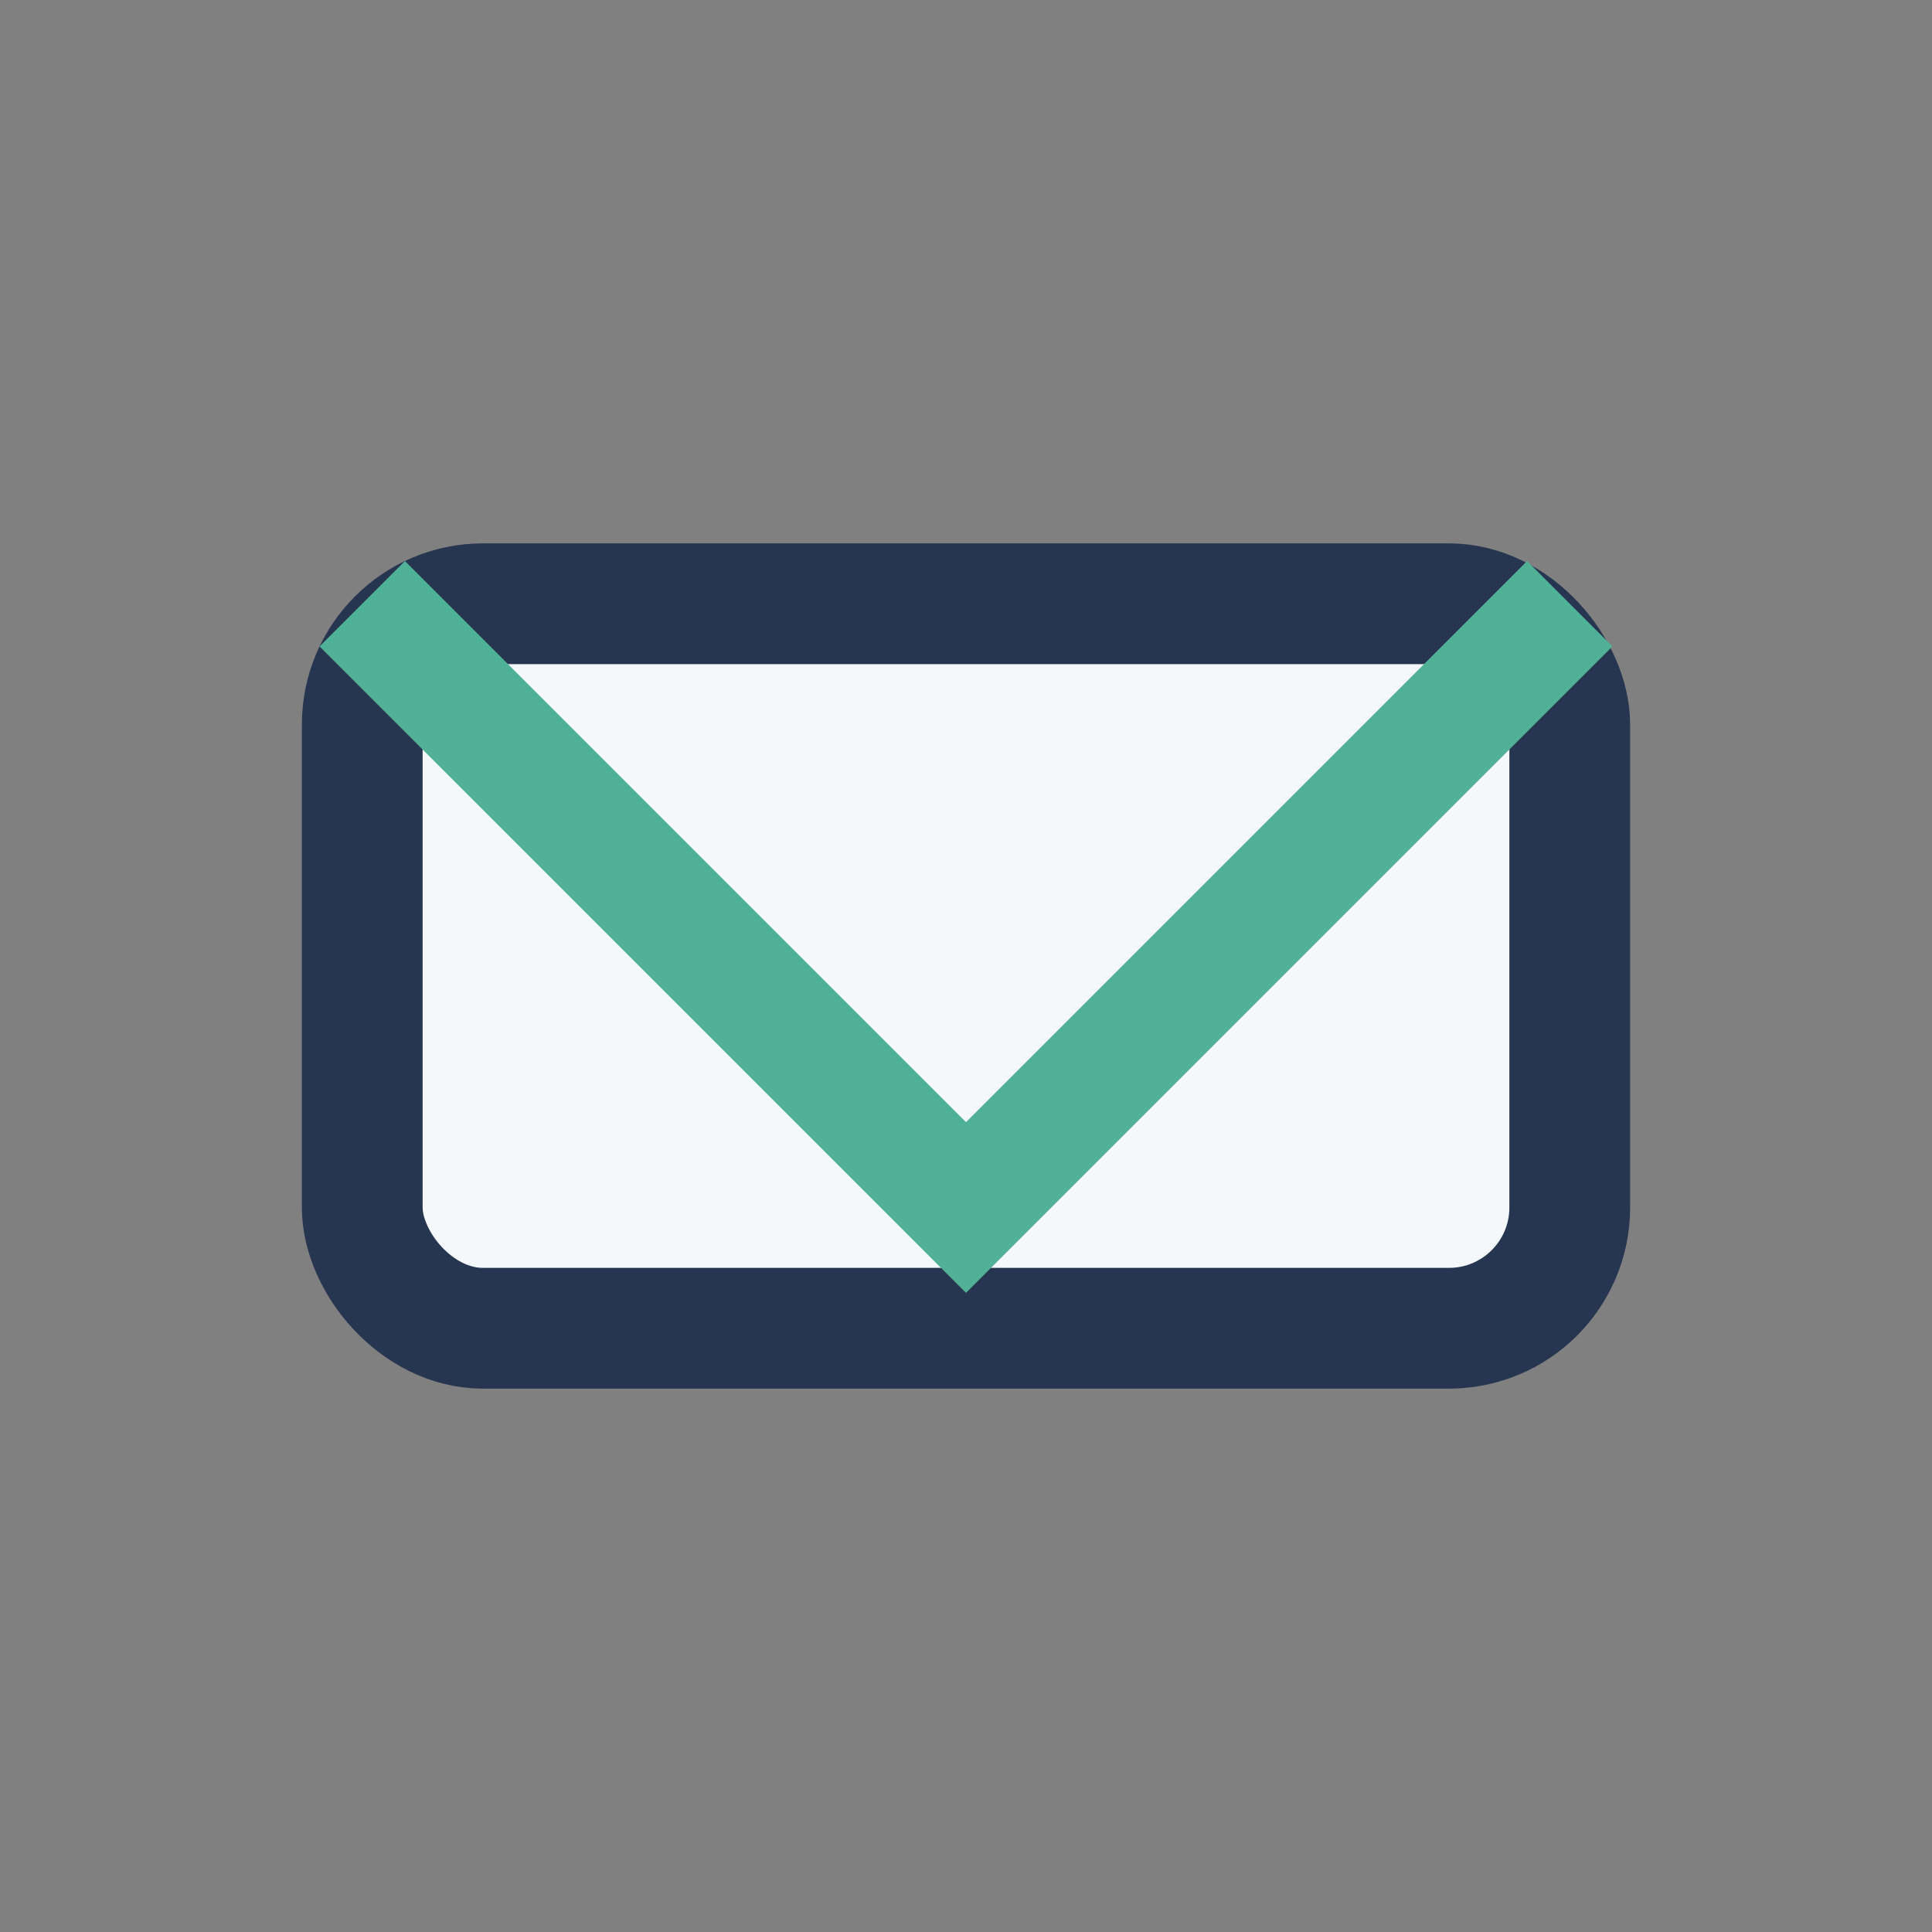
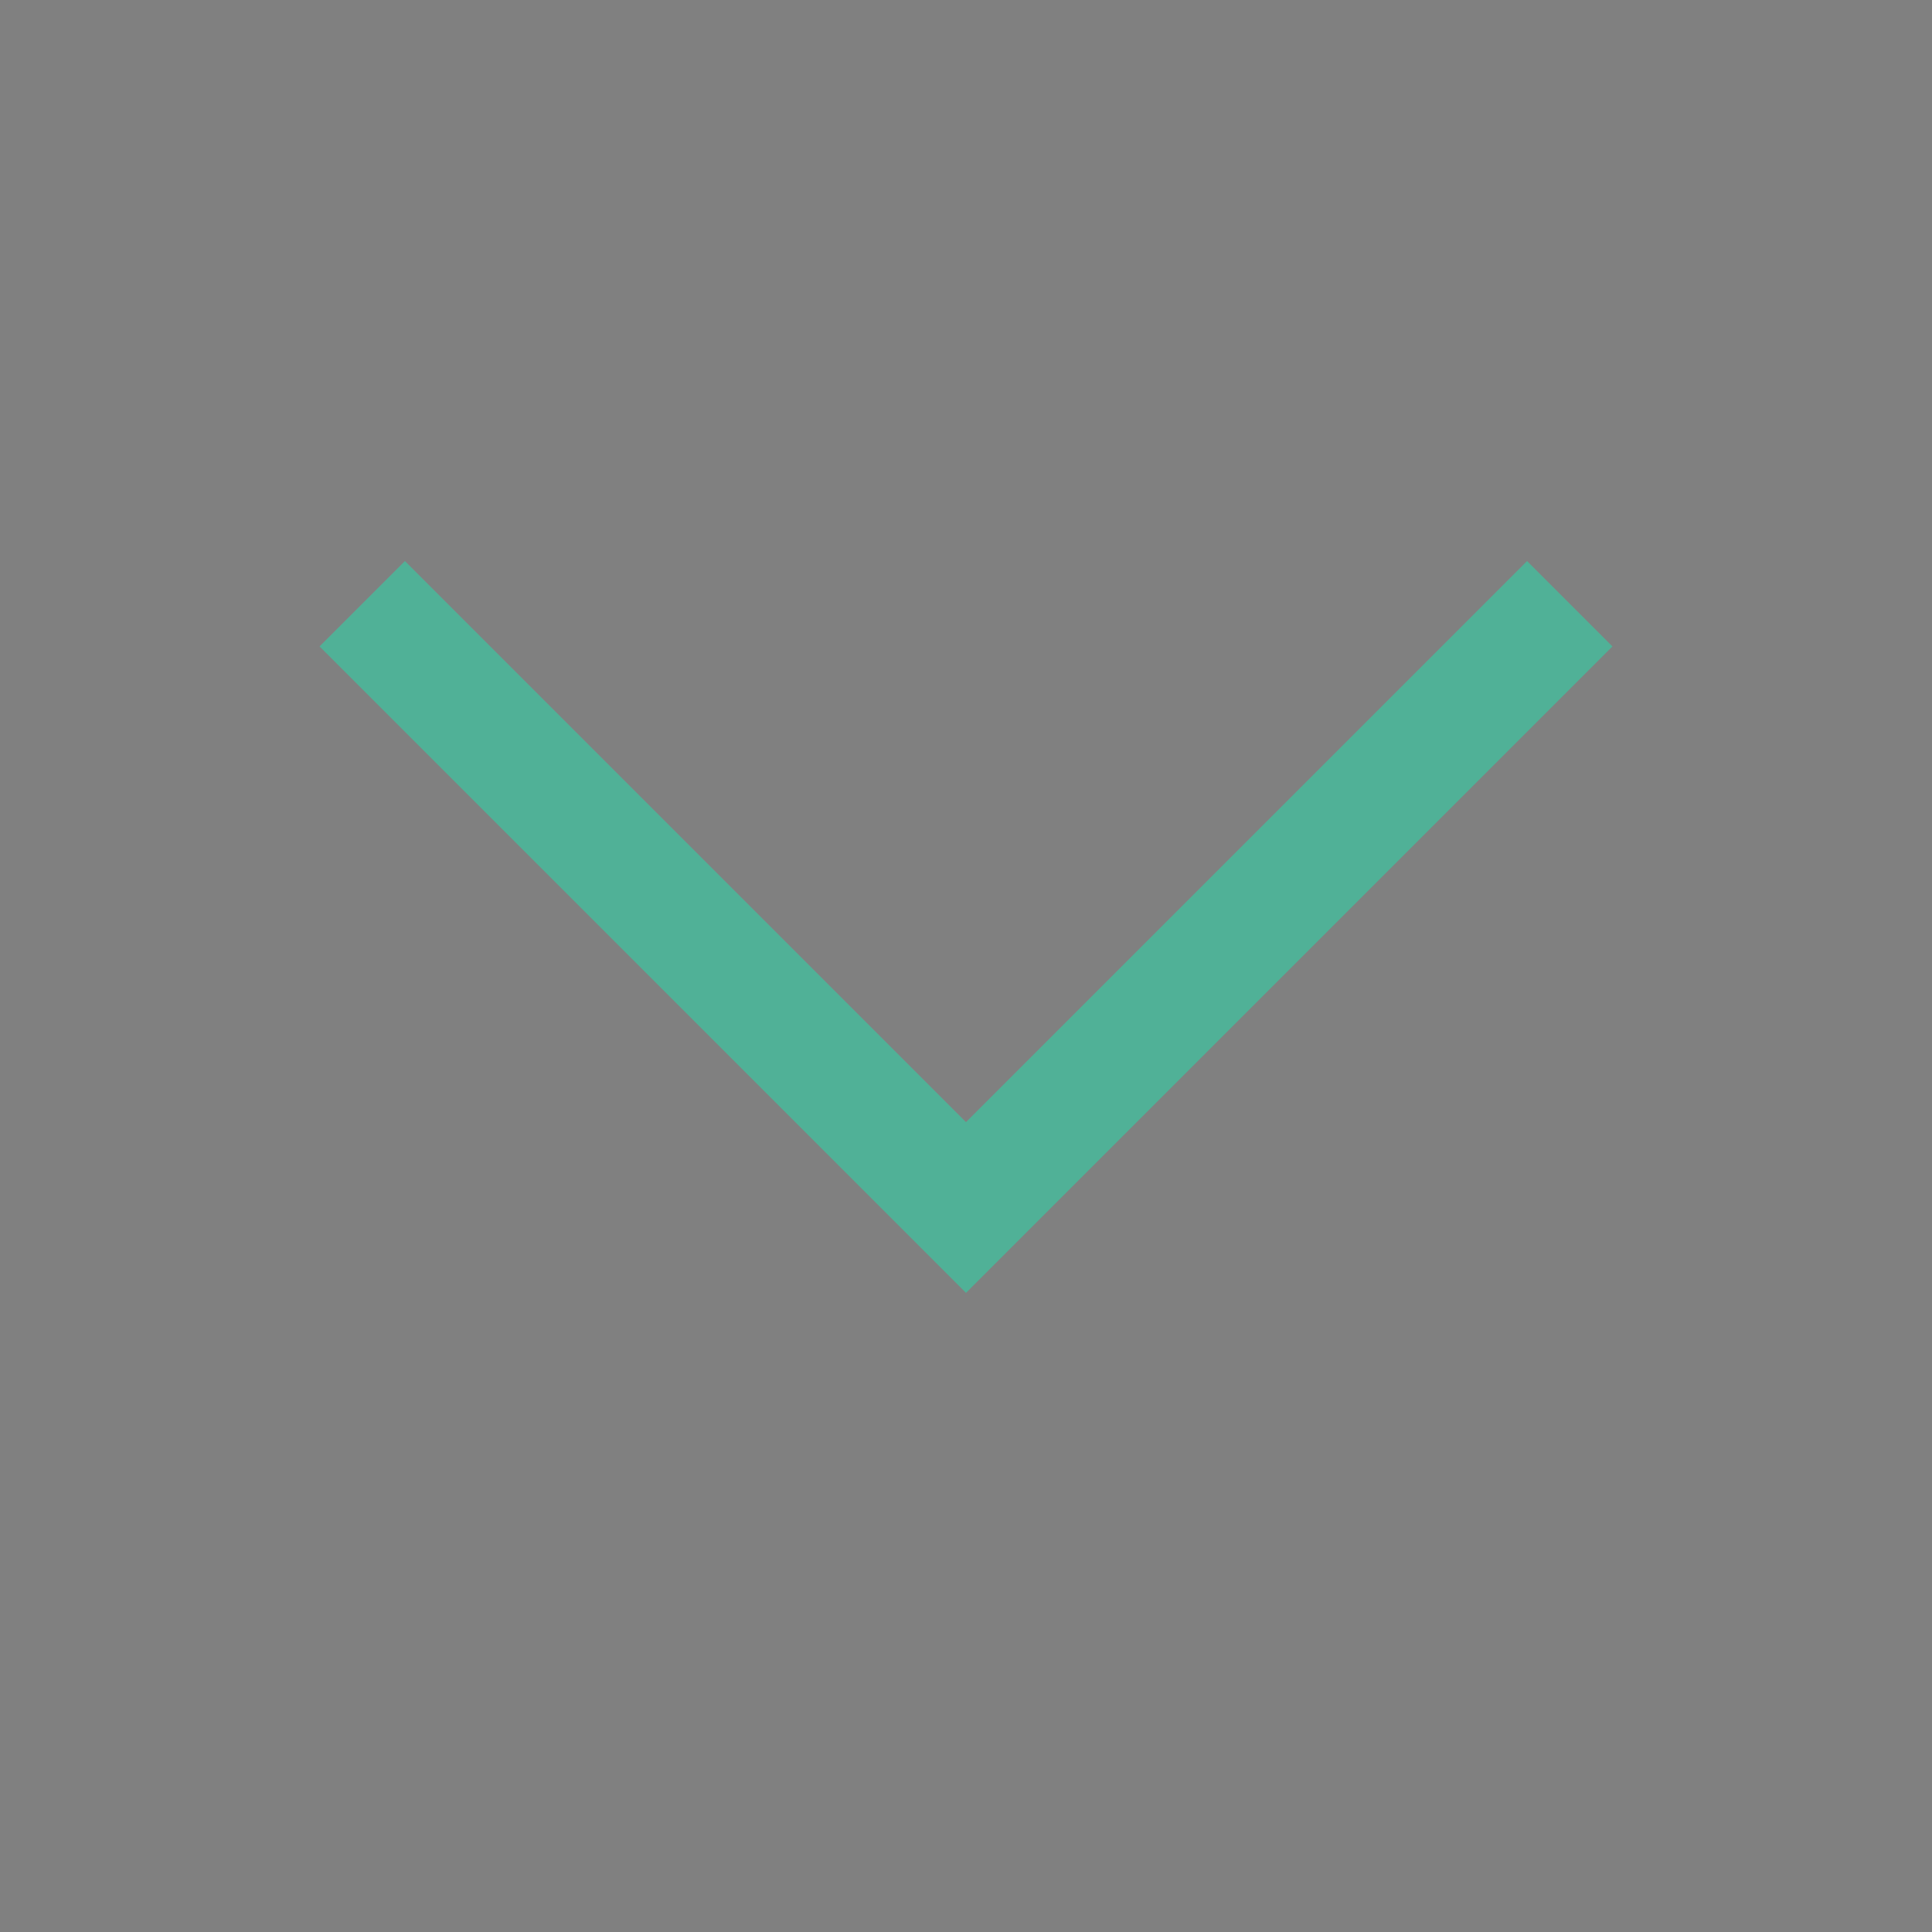
<svg xmlns="http://www.w3.org/2000/svg" width="32" height="32" viewBox="0 0 32 32">
  <rect x="0" y="0" width="32" height="32" fill="#808080" stroke="none" />
-   <rect x="6" y="10" width="20" height="12" rx="2" fill="#F5F8FA" stroke="#263550" stroke-width="2" />
  <polyline points="6,10 16,20 26,10" fill="none" stroke="#50B197" stroke-width="2" />
</svg>